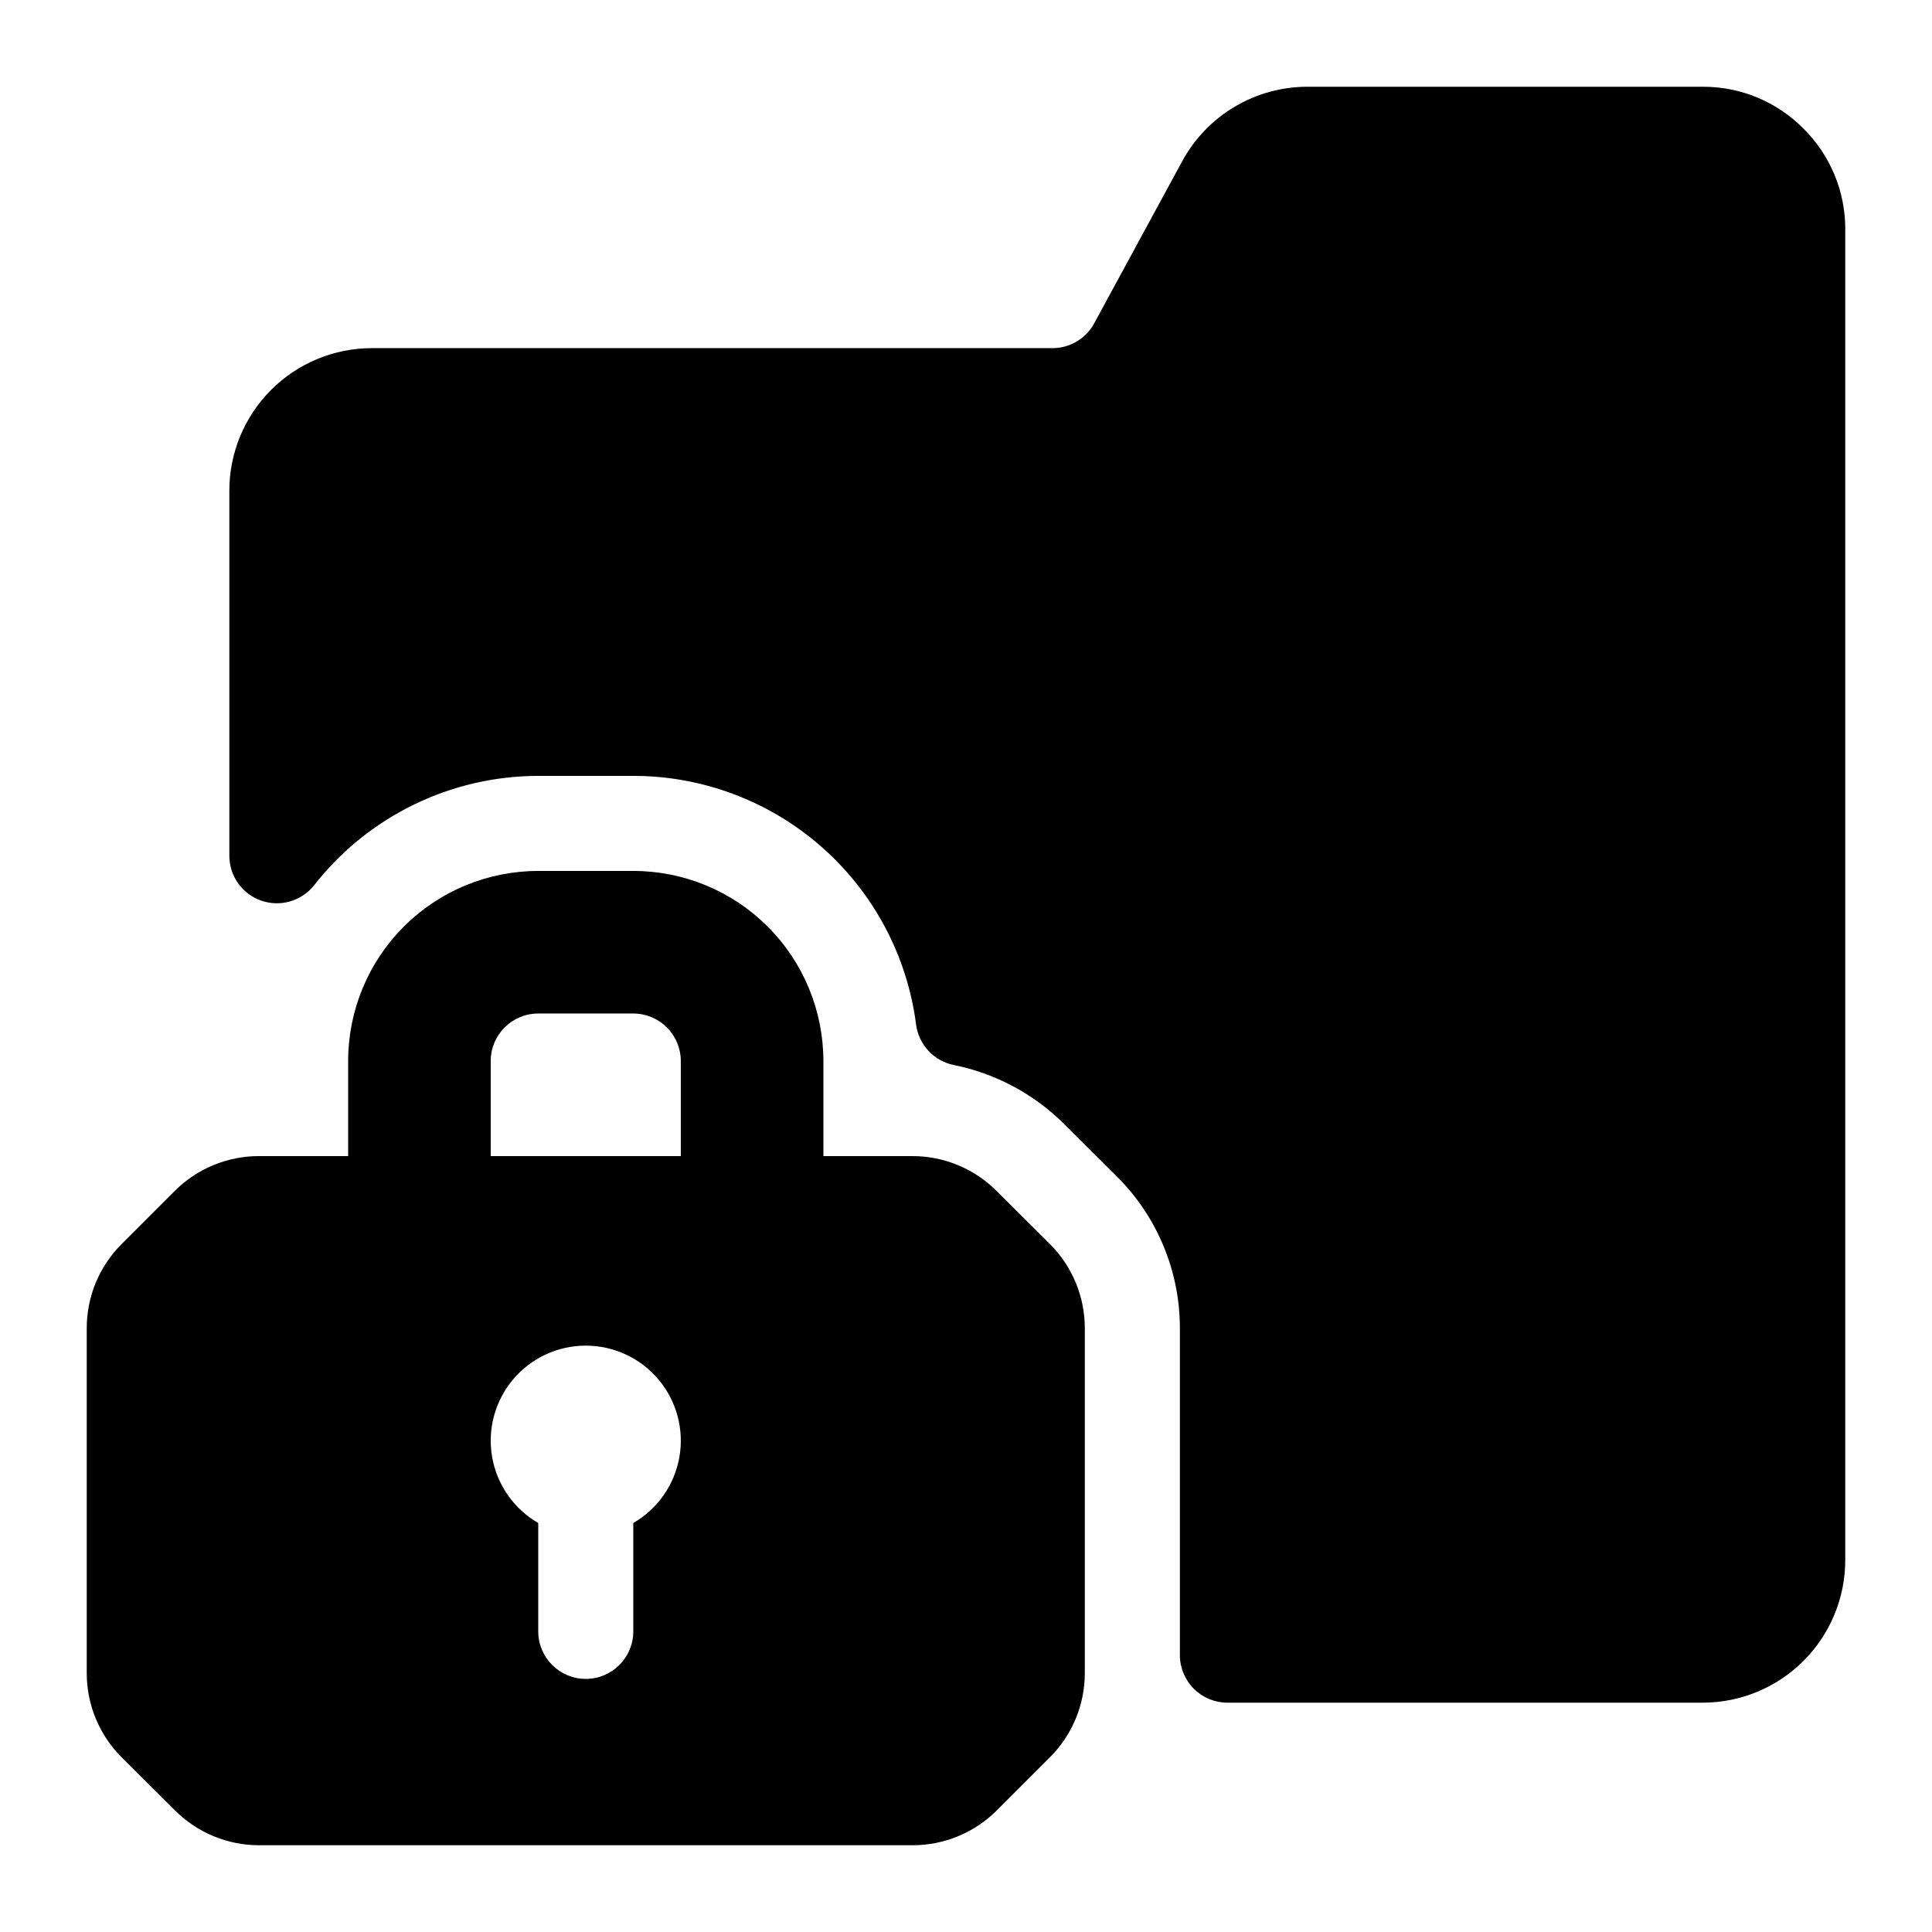
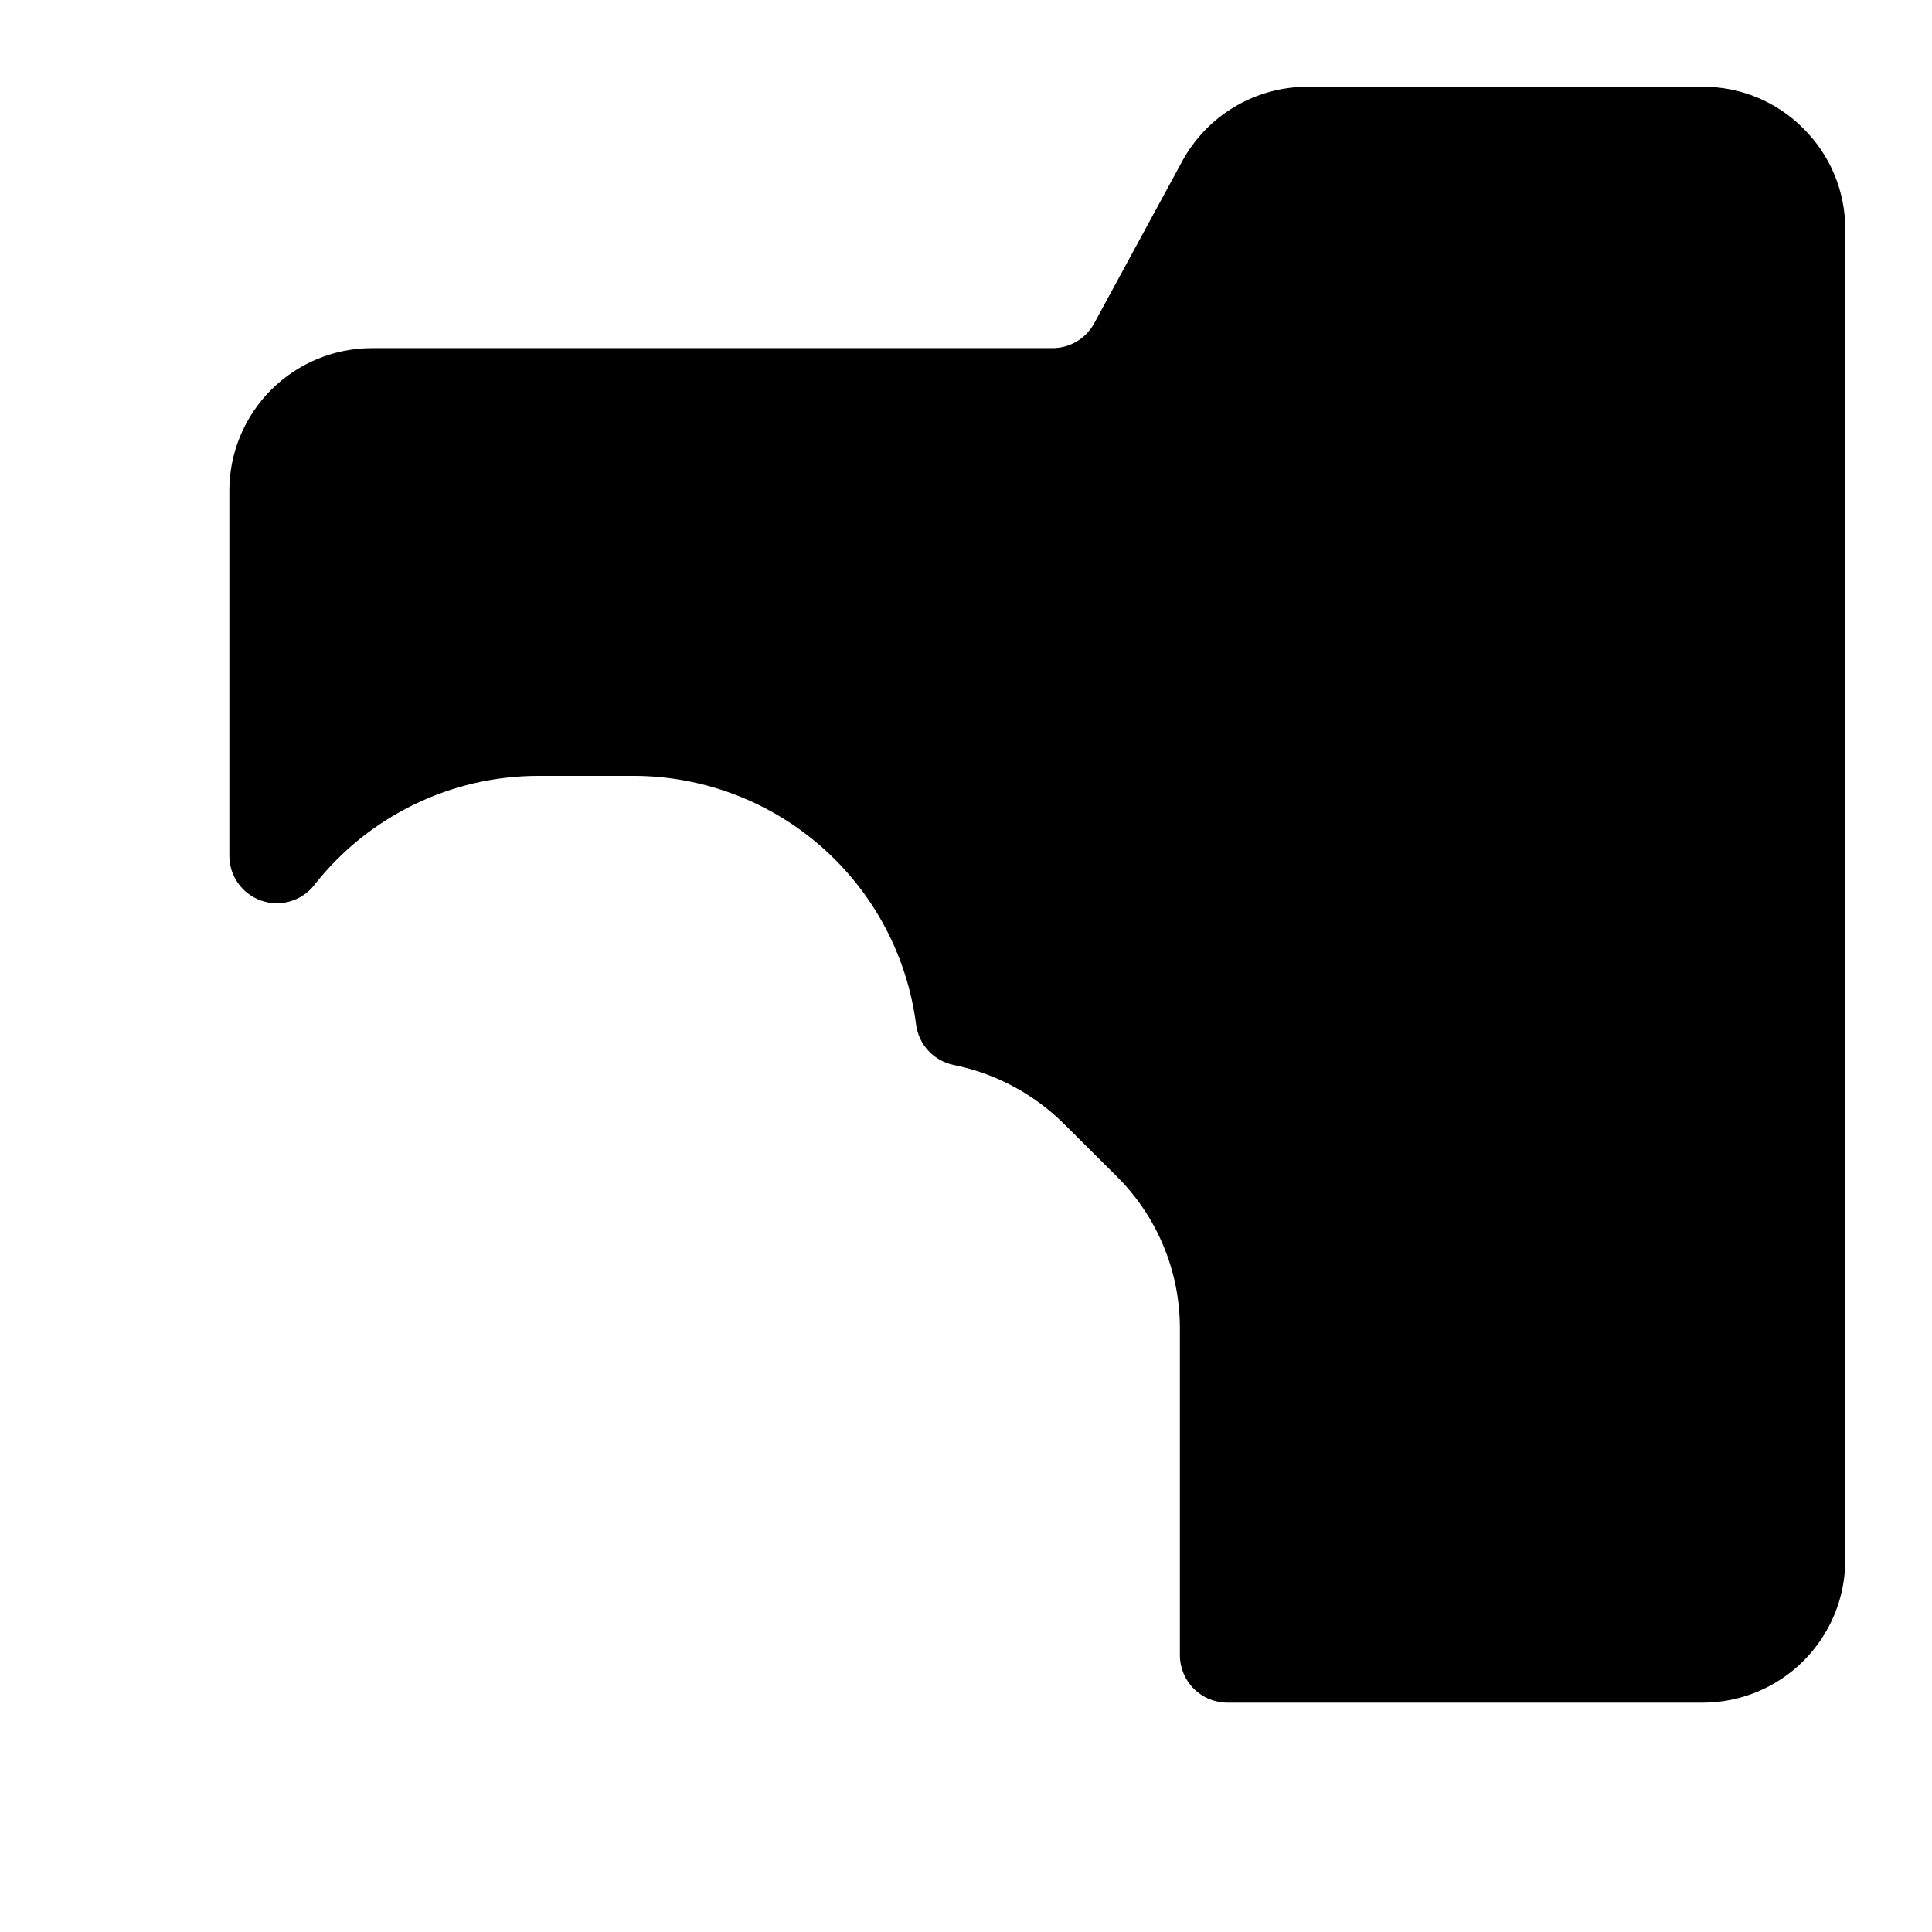
<svg xmlns="http://www.w3.org/2000/svg" fill="#000000" width="800px" height="800px" version="1.1" viewBox="144 144 512 512">
  <g>
-     <path d="m422.29 473.74-14.168-14.105h-0.004c-5.891-5.91-13.887-9.238-22.23-9.258h-23.68v-25.191c0-13.359-5.305-26.176-14.754-35.625-9.449-9.445-22.262-14.754-35.625-14.754h-25.191c-13.359 0-26.176 5.309-35.625 14.754-9.445 9.449-14.754 22.266-14.754 35.625v25.191h-23.68c-8.336 0.004-16.328 3.309-22.23 9.195l-14.172 14.168c-5.887 5.902-9.191 13.898-9.191 22.23v91.441c0 8.336 3.305 16.332 9.191 22.23l14.168 14.105 0.004 0.004c5.891 5.91 13.887 9.238 22.23 9.258h173.31c8.336-0.004 16.332-3.309 22.23-9.195l14.172-14.172c5.887-5.898 9.191-13.895 9.195-22.23v-91.441c-0.004-8.332-3.309-16.328-9.195-22.23zm-110.46 73.871v28.719c0 6.957-5.641 12.594-12.594 12.594-6.957 0-12.598-5.637-12.598-12.594v-28.719c-6.449-3.723-10.918-10.105-12.211-17.441-1.293-7.332 0.723-14.859 5.512-20.566 4.785-5.703 11.848-8.996 19.297-8.996 7.445 0 14.508 3.293 19.297 8.996 4.785 5.707 6.801 13.234 5.508 20.566-1.293 7.336-5.762 13.719-12.211 17.441zm12.594-97.234h-50.379v-25.191c0-6.953 5.637-12.594 12.594-12.594h25.191c3.34 0 6.543 1.328 8.906 3.688 2.363 2.363 3.688 5.566 3.688 8.906z" />
    <path d="m621.93 178.07c-7.051-7.129-16.672-11.125-26.699-11.082h-104.79c-6.785 0.008-13.438 1.844-19.266 5.312s-10.617 8.441-13.859 14.398l-23.492 43.262c-2.269 3.934-6.481 6.34-11.02 6.301h-180.24c-10.023 0-19.633 3.981-26.719 11.066-7.086 7.086-11.066 16.695-11.066 26.719v96.73c-0.004 5.367 3.394 10.145 8.461 11.906 5.07 1.758 10.695 0.113 14.02-4.098 14.301-18.258 36.195-28.938 59.387-28.969h25.191c18.371 0.004 36.113 6.699 49.906 18.836 13.793 12.133 22.691 28.879 25.035 47.102 0.711 5.359 4.766 9.672 10.078 10.703 11.004 2.242 21.117 7.648 29.094 15.559l14.168 14.105c10.609 10.629 16.566 25.035 16.562 40.051v86.656c0 3.34 1.328 6.543 3.691 8.906 2.359 2.363 5.566 3.691 8.906 3.691h125.95c10.02 0 19.629-3.984 26.715-11.07 7.09-7.086 11.07-16.695 11.07-26.719v-352.66c0.039-10.027-3.957-19.652-11.086-26.703z" />
  </g>
</svg>